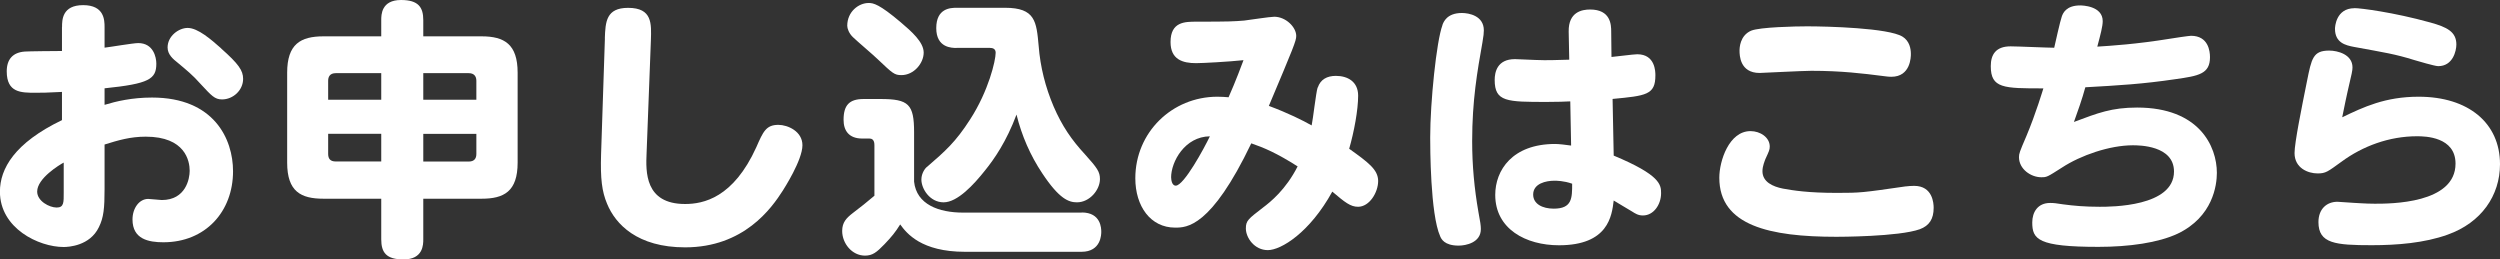
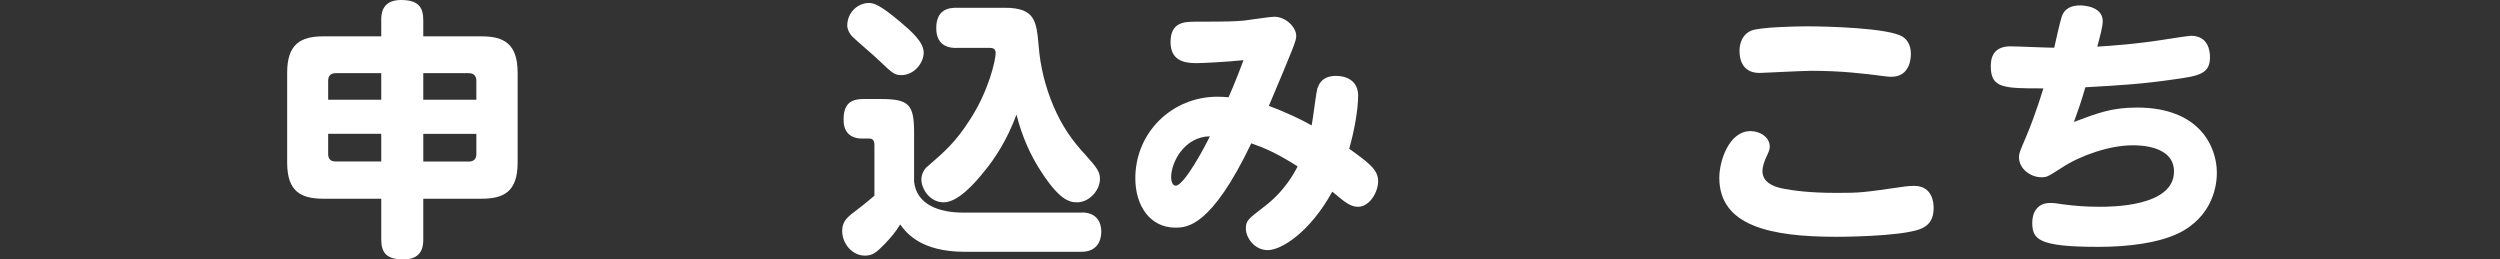
<svg xmlns="http://www.w3.org/2000/svg" id="b" viewBox="0 0 359.81 37.32">
  <rect x="0" y="0" width="359.81" height="37.32" fill="#333333" stroke="none" />
  <defs>
    <style>.d{fill:#fff;}</style>
  </defs>
  <g id="c">
-     <path class="d" d="M8.93,3.9c0-1.01,0-3.16,3.04-3.16s3.08,2.15,3.08,3.16v2.96c.74-.08,4.13-.66,4.84-.66,2.18,0,2.61,2.03,2.61,2.96,0,2.22-1.01,2.89-7.45,3.55v2.38c1.68-.51,3.94-1.05,6.83-1.05,8.93,0,11.66,5.97,11.66,10.61,0,5.81-3.98,10.22-10.02,10.22-2.11,0-4.45-.43-4.45-3.28,0-1.64.98-2.96,2.26-2.96.31,0,1.68.16,1.95.16,3.47,0,4.02-3.08,4.02-4.21,0-1.44-.66-4.91-6.32-4.91-2.22,0-3.94.51-5.93,1.13v6.4c0,2.73-.12,4.1-.82,5.5-1.29,2.69-4.37,2.85-5.07,2.85-3.59,0-9.17-2.69-9.17-7.96,0-3.32,2.11-7.02,8.93-10.3v-4.06c-2.42.12-2.69.12-3.82.12-2.07,0-4.13,0-4.13-3.08,0-1.76.9-2.73,2.61-2.85.39-.04,4.52-.08,5.34-.08v-3.43ZM9.17,23.4c-.59.31-3.82,2.26-3.82,4.17,0,1.37,1.75,2.3,2.81,2.3s1.01-.78,1.01-2.15v-4.33ZM31.83,6.98c2.5,2.22,3.16,3.16,3.16,4.37,0,1.64-1.44,2.96-3.04,2.96-1.05,0-1.52-.55-3.04-2.18-1.21-1.37-2.11-2.07-3.31-3.08-.7-.55-1.48-1.21-1.48-2.22,0-1.64,1.6-2.81,2.89-2.81,1.48,0,3.39,1.68,4.84,2.96Z" />
    <path class="d" d="M54.87,2.89c0-.74,0-2.89,2.85-2.89,2.5,0,3.2,1.05,3.2,2.89v2.34h8.39c3.28,0,5.19,1.13,5.19,5.23v12.95c0,4.17-1.99,5.19-5.19,5.19h-8.39v5.85c0,.74,0,2.89-2.85,2.89-2.46,0-3.2-.98-3.2-2.89v-5.85h-8.31c-3.24,0-5.23-1.01-5.23-5.19v-12.95c0-4.1,1.91-5.23,5.23-5.23h8.31v-2.34ZM47.23,14.35h7.64v-3.82h-6.55c-.86,0-1.09.55-1.09,1.09v2.73ZM54.87,23.24v-3.98h-7.64v2.89c0,.7.31,1.09,1.09,1.09h6.55ZM60.92,10.53v3.82h7.64v-2.73c0-.66-.35-1.09-1.09-1.09h-6.55ZM68.56,19.27h-7.64v3.98h6.55c.78,0,1.09-.43,1.09-1.09v-2.89Z" />
-     <path class="d" d="M87.05,5.54c.08-2.42.2-4.41,3.35-4.41,3.51,0,3.35,2.3,3.28,4.64l-.62,16.26c-.12,2.69-.27,7.33,5.54,7.33,2.61,0,6.94-.86,10.26-8.19.97-2.22,1.4-3.2,3.16-3.2,1.37,0,3.47.94,3.47,2.93,0,2.15-2.65,6.24-2.81,6.51-1.64,2.57-5.62,8.19-14.08,8.19-6.86,0-10.02-3.32-11.23-6.28-.74-1.76-.97-3.59-.86-7.14l.55-16.65Z" />
    <path class="d" d="M155.69,30.58c2.77,0,2.81,2.3,2.81,2.77,0,.35,0,2.89-2.85,2.89h-16.77c-6.28,0-8.39-2.65-9.32-3.94-.7,1.13-1.25,1.79-2.26,2.85-1.13,1.17-1.72,1.64-2.81,1.64-1.87,0-3.28-1.76-3.28-3.55,0-1.25.62-1.87,1.52-2.57,1.48-1.13,1.72-1.33,3.12-2.5v-7.22c0-.27,0-1.01-.7-1.01h-1.05c-1.95,0-2.69-1.17-2.69-2.69,0-2.11.82-3,2.89-3h2.42c4.06,0,4.84.74,4.84,4.8v7.1c.35,3.28,3.55,4.45,7.06,4.45h17.08ZM125.03.43c.66,0,1.52.16,4.6,2.77,1.56,1.33,3.31,2.85,3.31,4.37s-1.4,3.24-3.2,3.24c-1.01,0-1.25-.23-3.39-2.26-.55-.55-3.08-2.69-3.59-3.2-.58-.55-.82-1.25-.82-1.64,0-2.03,1.64-3.28,3.08-3.28ZM137.67,6.9c-.66,0-2.92,0-2.92-2.85s2.03-2.93,2.92-2.93h6.98c4.37,0,4.52,1.99,4.84,5.5.23,3,.97,5.93,2.15,8.7,1.21,2.81,2.61,4.84,4.52,6.9,1.75,1.95,2.15,2.5,2.15,3.55,0,1.56-1.48,3.35-3.31,3.35-1.17,0-2.54-.47-4.99-4.17-1.72-2.57-2.96-5.42-3.71-8.46-1.44,3.86-3.2,6.4-4.52,8.03-1.64,2.07-3.98,4.6-5.97,4.6s-3.2-1.95-3.2-3.28c0-.94.58-1.68.82-1.83,2.61-2.26,4.1-3.55,6.2-6.83,2.65-4.1,3.67-8.46,3.67-9.59,0-.55-.39-.7-.86-.7h-4.76Z" />
    <path class="d" d="M189.66,12.6c.39-1.17,1.33-1.68,2.61-1.68,1.68,0,3.2.82,3.2,2.85s-.58,5.19-1.29,7.64c2.73,1.95,4.17,3,4.17,4.64s-1.25,3.71-2.89,3.71c-1.09,0-1.87-.62-3.71-2.18-3.24,5.89-7.37,8.42-9.28,8.42s-3.16-1.76-3.16-3.12c0-1.13.35-1.37,2.46-3,1.09-.82,3.28-2.57,4.99-5.93-3-1.91-4.84-2.69-6.67-3.32-5.81,12.13-9.32,12.13-10.96,12.13-3.55,0-5.73-3.08-5.73-7.1,0-6.59,5.27-11.74,11.82-11.74.55,0,1.13.04,1.6.08.16-.35,1.09-2.46,2.15-5.34-2.15.23-5.89.43-6.83.43-1.91,0-3.67-.51-3.67-3.04,0-2.93,2.07-2.93,3.74-2.93,4.8,0,5.34-.04,6.86-.16.7-.08,3.71-.55,4.33-.55,1.64,0,3.16,1.48,3.16,2.77,0,.7-.39,1.64-3.94,10.06,2.81,1.05,4.84,2.07,6.16,2.81.19-.86.62-4.72.86-5.46ZM168.56,25.55c0,.16.04,1.17.66,1.17,1.17,0,4.09-5.38,4.91-7.1-3.59.04-5.58,3.63-5.58,5.93Z" />
-     <path class="d" d="M207.59,3.63c.16-.47.66-1.76,2.81-1.76,1.01,0,3.16.39,3.16,2.5,0,.35-.04.82-.2,1.72-.74,4.17-1.48,8.35-1.48,14.24,0,3.47.31,6.79.9,10.18.27,1.44.35,1.95.35,2.46,0,1.95-2.15,2.38-3.2,2.38-2.07,0-2.5-.98-2.65-1.33-1.44-3.2-1.44-12.99-1.44-14.24,0-5.07.9-13.85,1.76-16.15ZM232.24,22.39c6.75,2.81,6.83,4.21,6.83,5.42,0,1.6-1.05,3.2-2.61,3.2-.7,0-1.09-.27-1.6-.59-.43-.27-2.26-1.33-2.61-1.56-.27,2.22-.78,6.44-7.88,6.44-4.76,0-9.17-2.34-9.17-7.25,0-3.55,2.46-7.33,8.62-7.33.47,0,1.6.12,2.3.23l-.12-6.36c-.94.04-1.68.08-3.35.08-5.77,0-7.53,0-7.53-3.16,0-1.05.31-3,2.92-3,.47,0,2.5.12,2.93.12,1.79.08,3.08,0,4.88-.04l-.08-4.06c-.04-2.81,1.91-3.16,3.08-3.16,2.96,0,3.04,2.18,3.04,3.16l.04,3.67c.58-.04,3.16-.39,3.71-.39,2.61,0,2.61,2.54,2.61,3.04,0,2.81-1.33,2.93-6.16,3.39l.16,8.15ZM223.7,26.01c-1.17,0-3.04.39-3.04,1.99,0,1.37,1.36,2.03,2.96,2.03,2.65,0,2.65-1.52,2.65-3.59-1.21-.43-2.26-.43-2.57-.43Z" />
    <path class="d" d="M274.28,26.83c.31-.04.78-.08,1.21-.08,2.69,0,2.81,2.54,2.81,3.16,0,1.6-.62,2.57-1.99,3.08-3.04,1.09-11.74,1.09-12.01,1.09-9.59,0-16.85-1.6-16.85-8.5,0-2.42,1.4-6.71,4.49-6.71,1.4,0,2.77.9,2.77,2.22,0,.47-.12.7-.62,1.79-.08.23-.43,1.01-.43,1.76,0,1.56,1.52,2.22,2.93,2.5,1.48.27,3.63.62,7.8.62,3.39,0,3.67-.04,9.91-.94ZM252.05,4.41c1.25-.51,6.36-.62,8.03-.62,2.89,0,11.7.23,13.73,1.48,1.01.62,1.21,1.72,1.21,2.5,0,.35,0,3.28-2.81,3.28-.47,0-.94-.08-1.29-.12-2.77-.35-5.89-.74-10.22-.74-1.21,0-7.18.31-7.45.31-2.85,0-2.89-2.57-2.89-3.2,0-.39.04-2.18,1.68-2.89Z" />
    <path class="d" d="M298.5,17.55c3.43-1.29,5.42-2.07,9.09-2.07,8.93,0,11.47,5.58,11.47,9.4,0,1.79-.58,6.32-5.62,8.74-2.81,1.33-7.06,1.91-11.43,1.91-8.7,0-9.52-1.09-9.52-3.51,0-1.48.78-2.81,2.57-2.81.55,0,.82.04,1.87.2,1.48.2,3.12.35,5.27.35,1.64,0,10.69,0,10.69-5.07,0-3.78-5.07-3.78-5.93-3.78-3.32,0-7.49,1.44-10.18,3.2-2.15,1.37-2.18,1.4-3,1.4-1.48,0-3.2-1.17-3.2-2.89,0-.51.08-.74,1.05-3,1.4-3.32,2.42-6.79,2.46-6.9-5.73,0-7.57,0-7.57-3.2,0-1.64.7-2.85,2.85-2.85.98,0,5.38.2,6.28.2.16-.7.86-3.86,1.09-4.49.16-.47.62-1.6,2.65-1.6.23,0,3.24.04,3.24,2.26,0,.74-.31,1.91-.78,3.67,1.91-.12,5.62-.35,10.41-1.13.43-.08,2.81-.43,3.08-.43,2.5,0,2.73,2.22,2.73,3.08,0,2.42-1.64,2.69-4.95,3.16-4.72.7-8.15.9-12.99,1.17-.47,1.72-1.05,3.35-1.64,4.99Z" />
-     <path class="d" d="M348.11,13.92c7.14,0,11.7,3.78,11.7,9.71,0,4.52-2.69,8.42-7.53,10.14-3.35,1.21-7.33,1.52-10.92,1.52-5.23,0-7.68-.23-7.68-3.32,0-1.91,1.21-2.93,2.73-2.93.39,0,2.07.16,2.42.16.27,0,1.6.12,2.96.12,2.26,0,11.62,0,11.62-5.77,0-3.86-4.37-3.94-5.54-3.94-3.98,0-7.8,1.4-10.88,3.67-1.99,1.44-2.26,1.68-3.43,1.68-1.4,0-3.32-.78-3.32-2.93,0-1.48,1.01-6.47,1.79-10.34.66-3.28.86-4.41,3.2-4.41,1.21,0,3.35.55,3.35,2.42,0,.47-.08.78-.74,3.63-.04.23-.43,1.91-.74,3.55,3.08-1.48,6.2-2.96,11-2.96ZM338.87,1.17c.86,0,5.58.59,10.92,2.07,2.38.66,3.74,1.33,3.74,3.16,0,.94-.51,3.12-2.61,3.12-.51,0-2.96-.74-3.39-.86-2.89-.9-4.29-1.09-8.74-1.91-1.21-.23-2.73-.59-2.73-2.61,0-.23.12-2.96,2.81-2.96Z" />
  </g>
</svg>